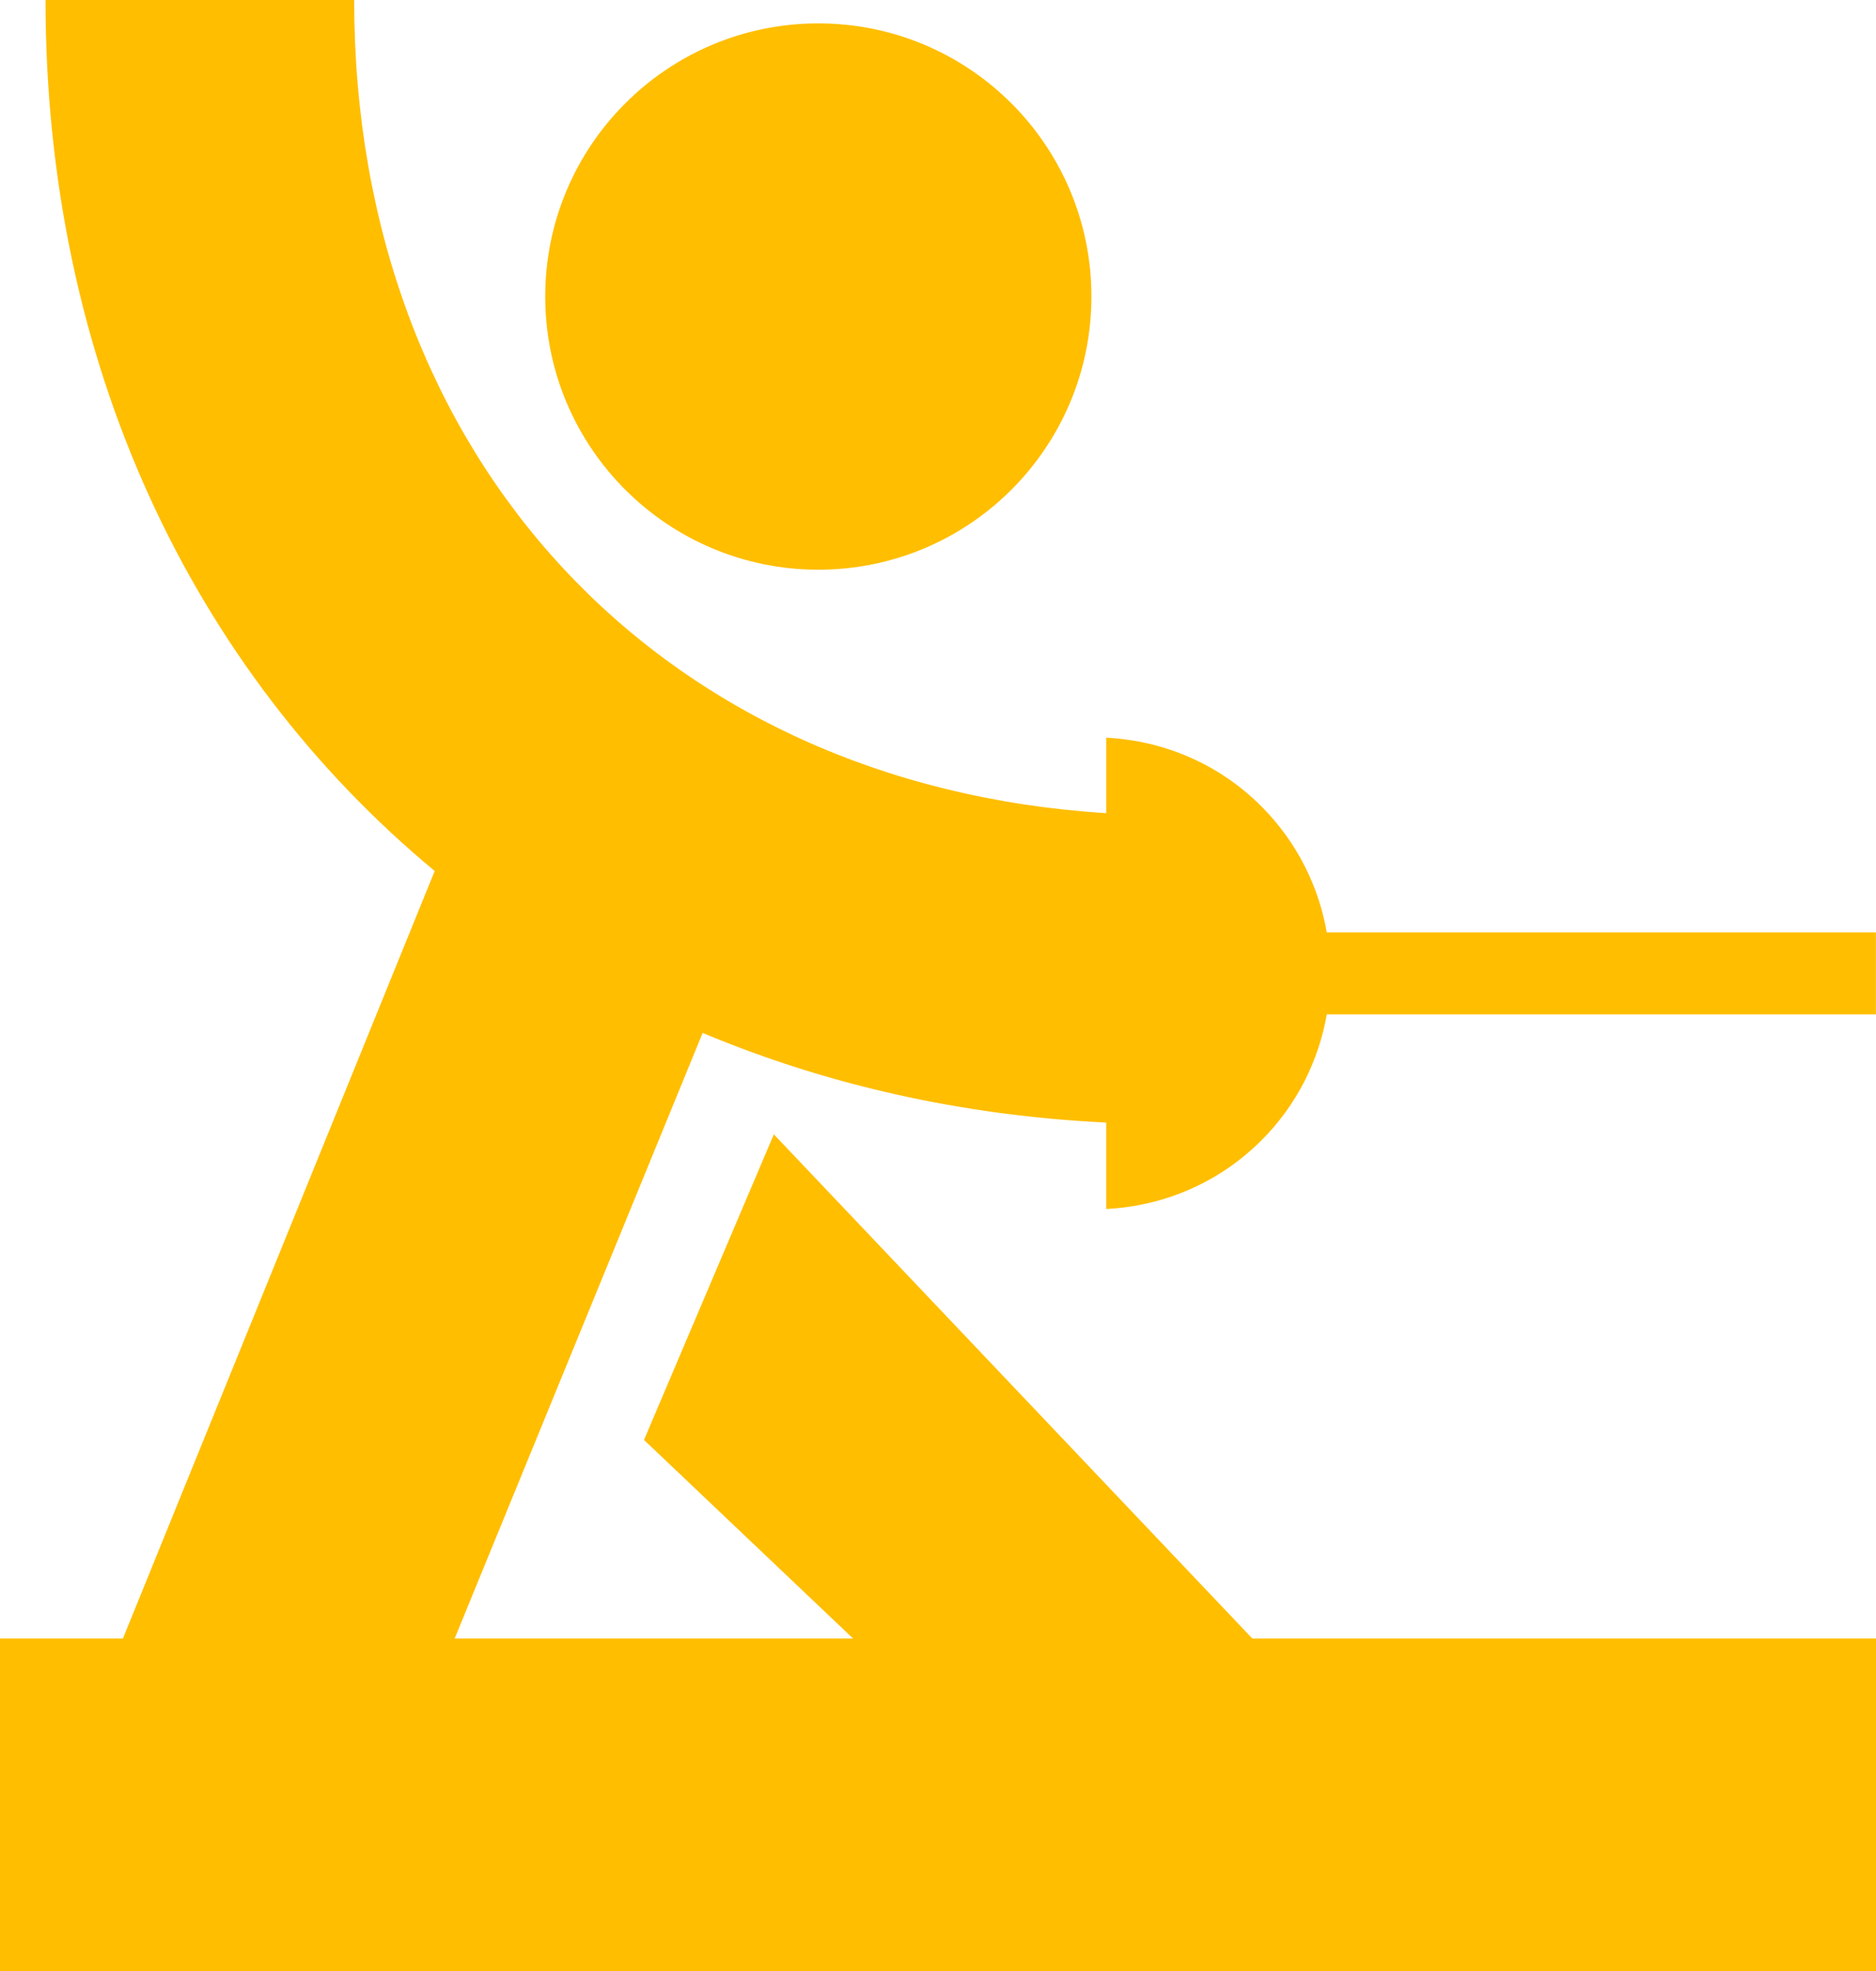
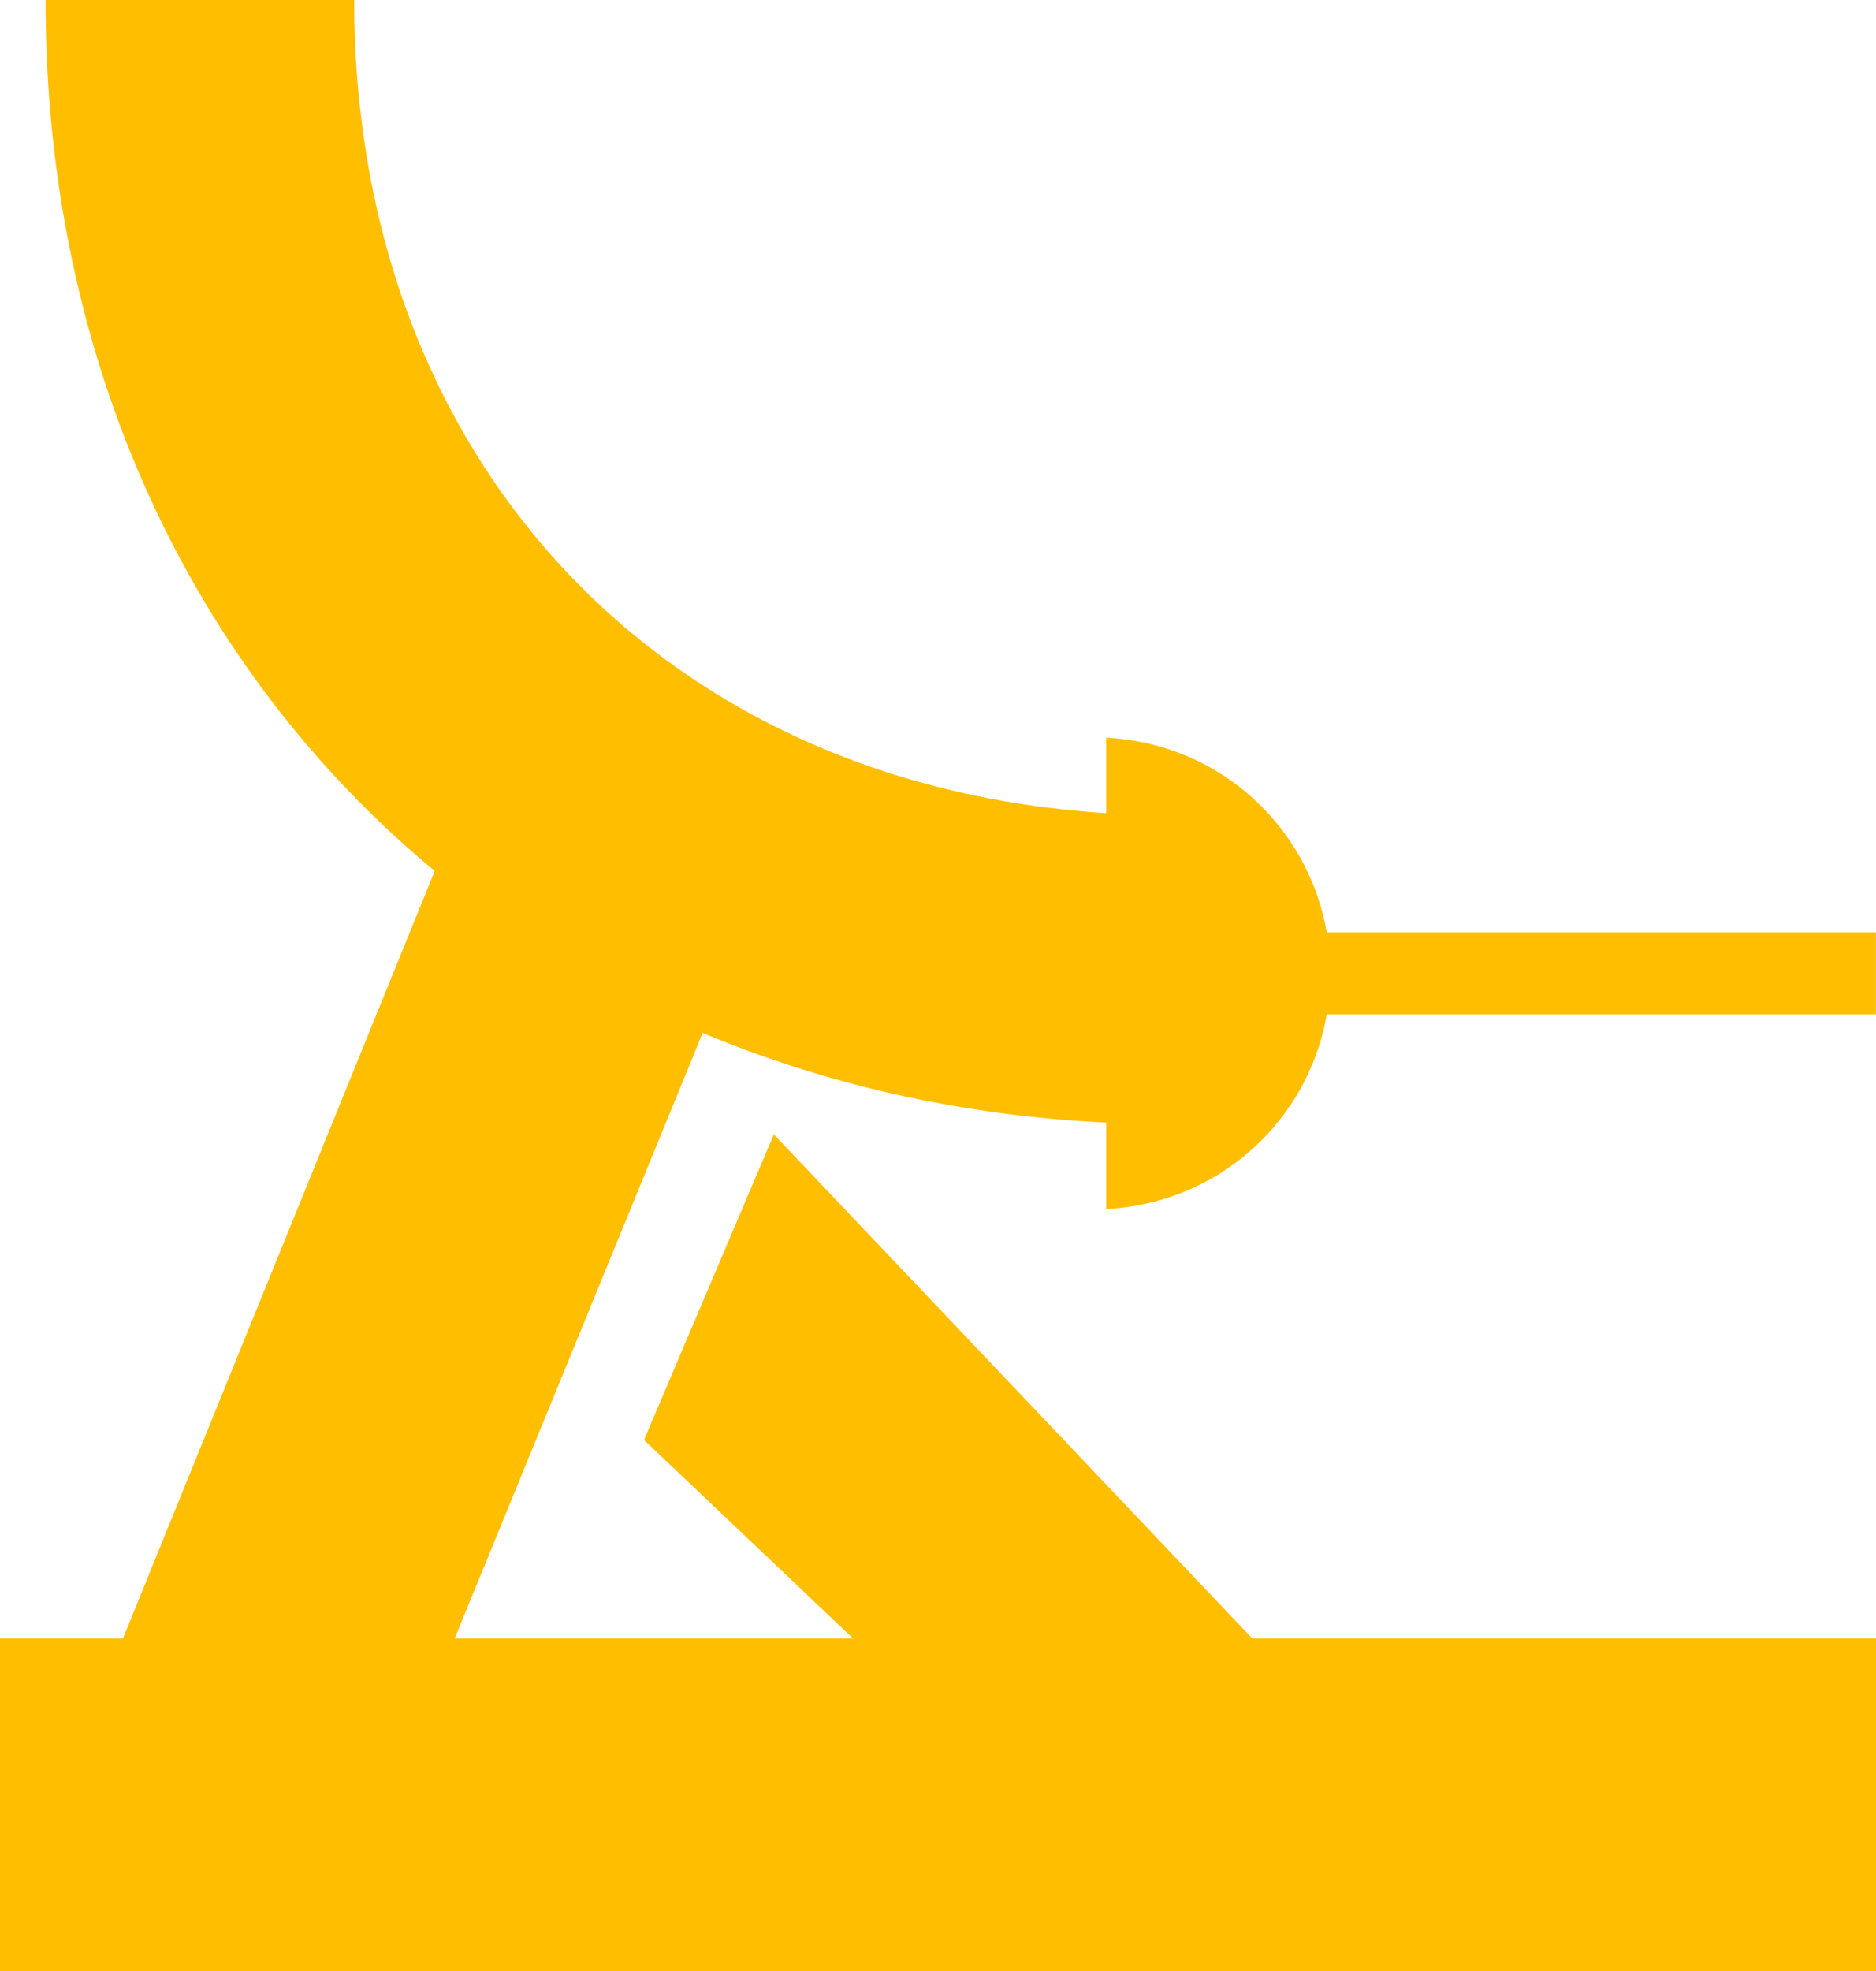
<svg xmlns="http://www.w3.org/2000/svg" id="Capa_2" data-name="Capa 2" viewBox="0 0 197.36 207.33">
  <defs>
    <style>
      .cls-1 {
        fill: #ffbe00;
        stroke-width: 0px;
      }
    </style>
  </defs>
  <g id="Capa_1-2" data-name="Capa 1">
    <g>
-       <circle class="cls-1" cx="86.09" cy="31.19" r="28.73" />
      <path class="cls-1" d="m132.7,119.95c3.75-3.75,6.03-8.4,6.88-13.26h57.77v-8.62h-57.77c-.85-4.85-3.14-9.51-6.88-13.26-4.53-4.54-10.39-6.92-16.32-7.22v7.94C69.46,82.57,37.26,48.25,37.26,0H4.79c0,38.15,15.43,70.45,40.94,91.61L12.93,172.34H0v35h197.36v-35h-65.61l-50.34-53.03-13.66,32.14,22,20.89h-41.92l26.09-63.7c12.89,5.41,27.15,8.69,42.46,9.43v9.09c5.94-.3,11.79-2.68,16.32-7.22Z" />
    </g>
  </g>
</svg>